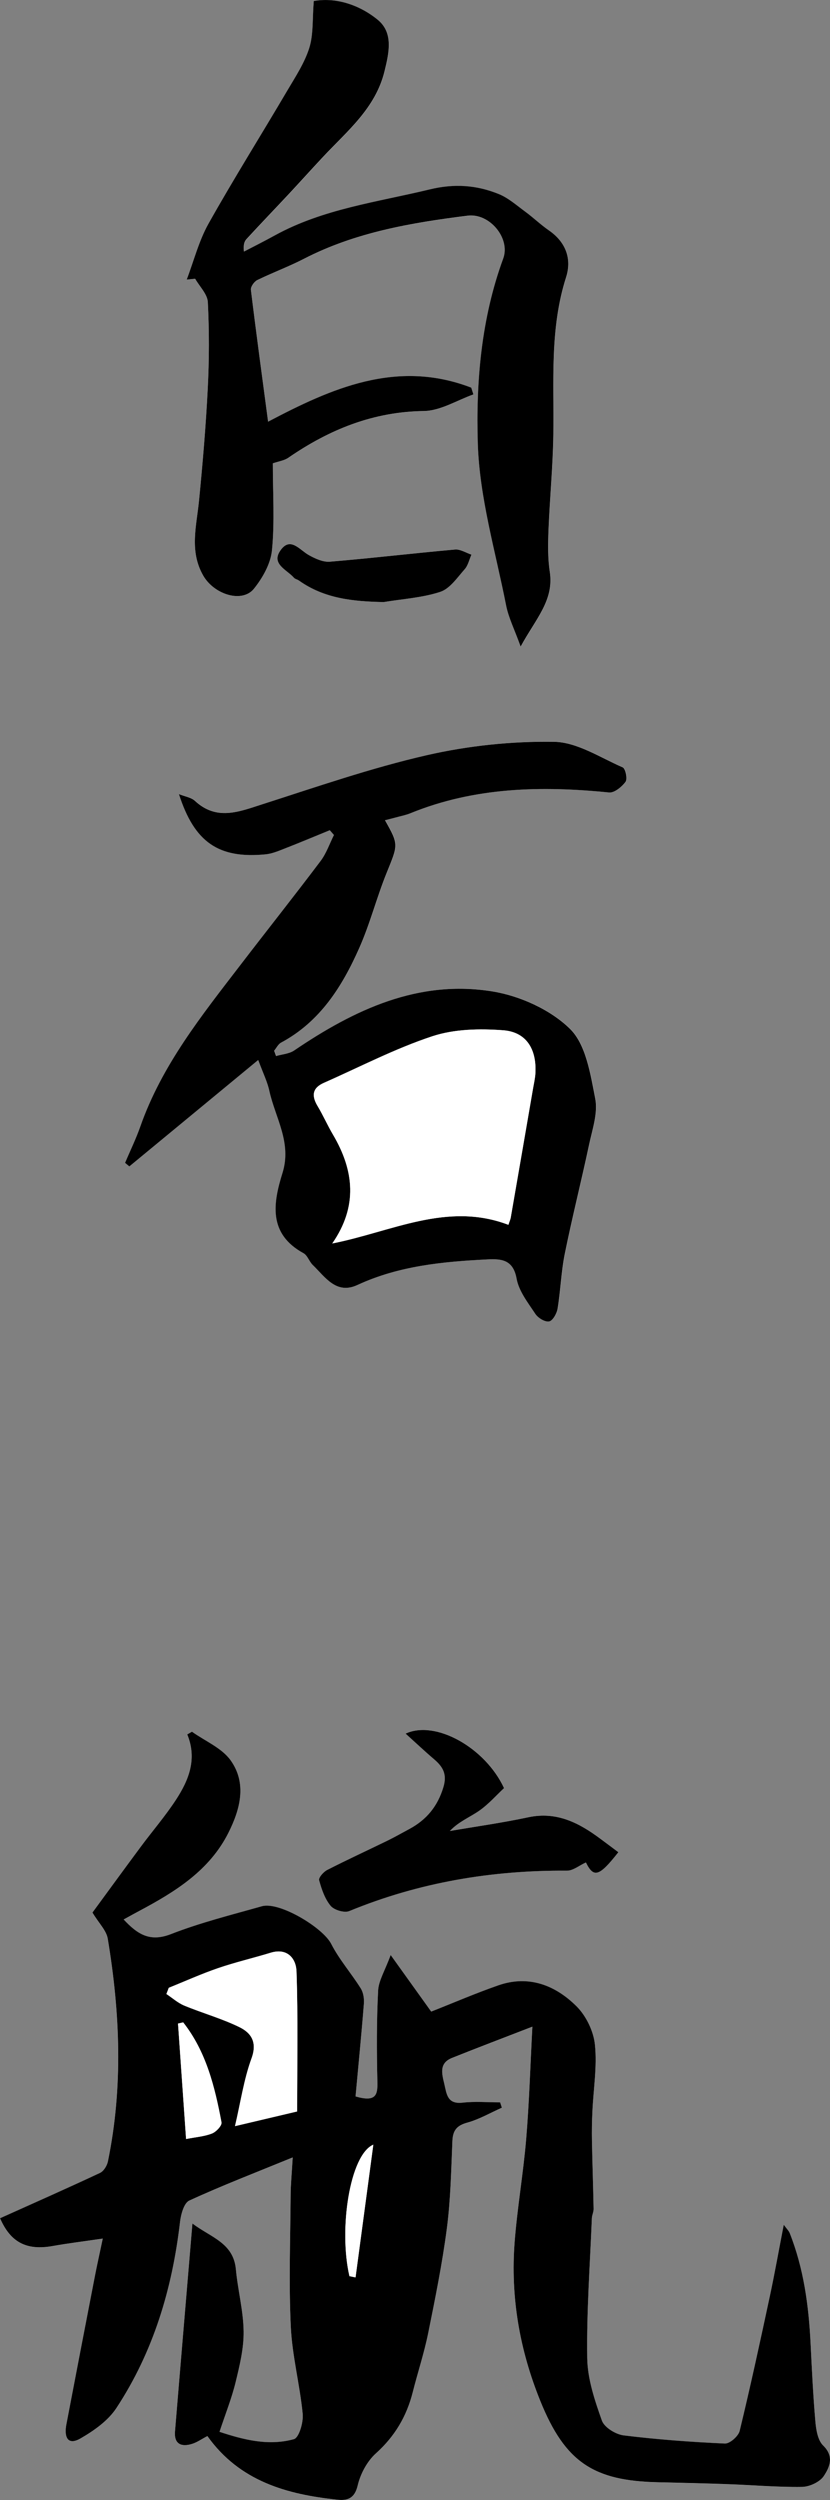
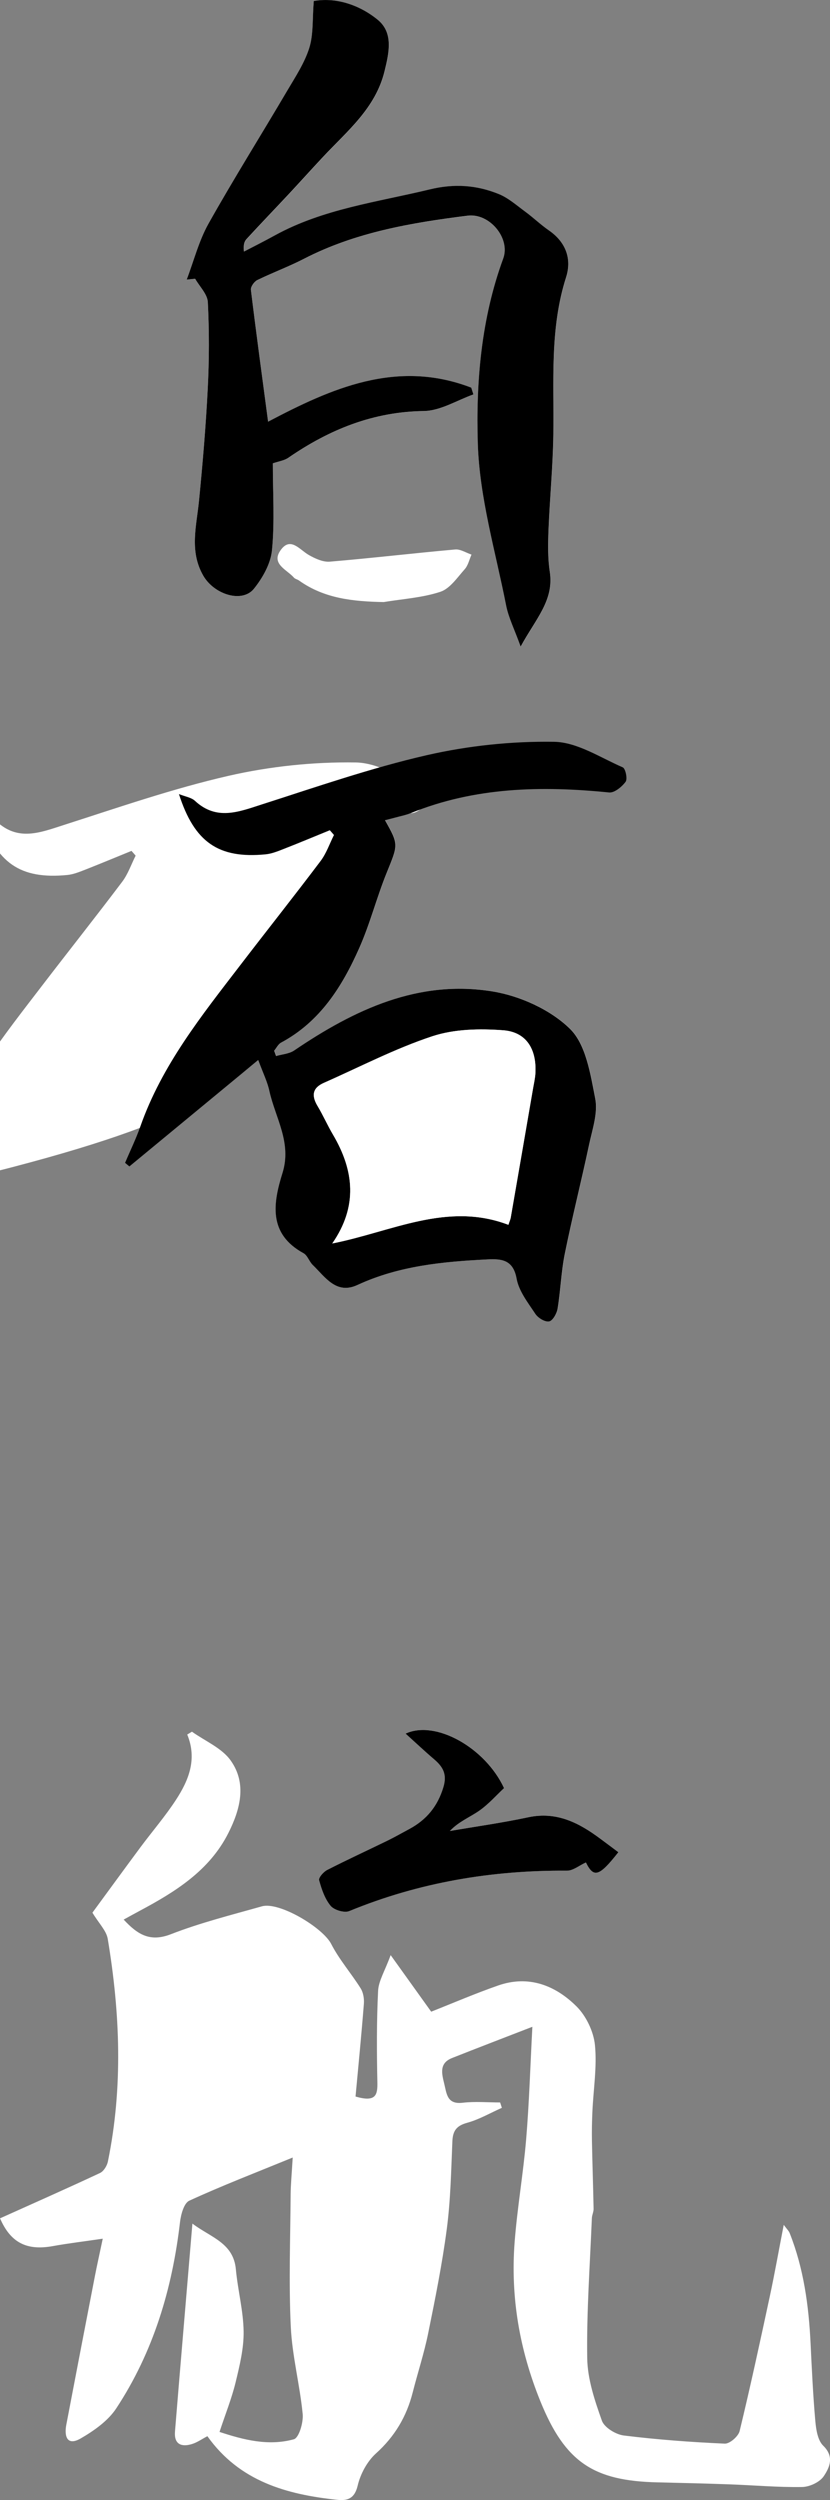
<svg xmlns="http://www.w3.org/2000/svg" version="1.1" id="レイヤー_1" x="0px" y="0px" viewBox="0 0 216.24 650.9" style="enable-background:new 0 0 216.24 650.9;" xml:space="preserve">
  <rect x="0" y="0" width="216.24" height="650.9" fill="#808080" stroke="none" />
  <style type="text/css">
	.st0{fill:#FFFFFF;}
</style>
  <g>
-     <path class="st0" d="M50.01,450.85c-0.41,0.25-0.82,0.49-1.23,0.74c2.64,6.4,0.39,11.91-2.93,17c-2.8,4.3-6.18,8.21-9.25,12.34   c-4.41,5.94-8.76,11.93-12.52,17.04c1.71,2.83,3.63,4.69,3.99,6.81c3.22,19.31,4,38.67,0.04,57.99c-0.23,1.11-1.1,2.53-2.06,2.98   c-8.63,4.04-17.35,7.89-26.04,11.8c2.72,6.26,6.85,8.48,13.76,7.23c4.03-0.73,8.1-1.21,13-1.93c-0.92,4.37-1.54,7.11-2.07,9.87   c-2.49,12.85-4.97,25.7-7.42,38.55c-0.59,3.07,0.22,5.62,3.74,3.59c3.47-2.01,7.13-4.58,9.28-7.85   c9.66-14.68,14.58-31.11,16.6-48.49c0.23-1.98,1.02-4.92,2.41-5.56c8.51-3.91,17.27-7.28,26.95-11.24   c-0.26,4.44-0.52,7.07-0.54,9.7c-0.08,11.45-0.5,22.93,0.04,34.36c0.36,7.6,2.36,15.11,3.1,22.72c0.21,2.19-0.97,6.2-2.29,6.57   c-6.65,1.84-13.16,0.14-19.38-1.91c1.57-4.75,3.18-8.75,4.19-12.9c1.05-4.34,2.15-8.82,2.09-13.23   c-0.07-5.41-1.52-10.79-2.02-16.21c-0.63-6.91-6.59-8.31-11.32-11.9c-1.55,18.44-3.08,36.28-4.54,54.14   c-0.27,3.31,1.66,4.11,4.44,3.25c1.36-0.42,2.57-1.29,4-2.04c8.37,11.77,20.65,15.18,33.87,16.57c2.66,0.28,4.49-0.33,5.29-3.72   c0.71-3.02,2.47-6.29,4.75-8.35c4.91-4.42,8-9.63,9.59-15.92c1.3-5.12,2.96-10.15,4.01-15.31c1.85-9.08,3.68-18.18,4.88-27.35   c0.98-7.51,1.12-15.15,1.44-22.73c0.12-2.75,1.11-4.03,3.86-4.79c3.13-0.86,6.03-2.56,9.03-3.89c-0.15-0.47-0.3-0.93-0.45-1.4   c-3.26,0-6.56-0.3-9.78,0.08c-4.04,0.47-4.14-2.31-4.77-4.89c-0.65-2.67-1.4-5.4,2.03-6.76c6.64-2.63,13.31-5.18,20.92-8.13   c-0.55,10.42-0.83,19.88-1.62,29.29c-0.75,8.94-2.31,17.81-3,26.75c-1.1,14.3,1.26,28.01,6.69,41.42   c6.5,16.04,13.98,20.77,30.54,21.15c6.27,0.14,12.55,0.3,18.82,0.52c6.29,0.23,12.57,0.79,18.85,0.69   c1.95-0.03,4.61-1.27,5.64-2.82c1.5-2.25,2.82-5.05-0.16-7.95c-1.42-1.39-1.84-4.17-2.04-6.37c-0.6-6.75-0.91-13.52-1.24-20.29   c-0.48-9.8-1.79-19.45-5.43-28.64c-0.24-0.62-0.78-1.12-1.56-2.18c-1.31,6.74-2.37,12.75-3.65,18.71   c-2.51,11.68-5.03,23.36-7.84,34.97c-0.33,1.38-2.58,3.33-3.86,3.28c-8.79-0.39-17.59-1.04-26.32-2.12   c-2.1-0.26-5.07-2.08-5.71-3.86c-1.86-5.23-3.74-10.8-3.82-16.27c-0.18-12.14,0.72-24.3,1.21-36.45c0.03-0.81,0.46-1.62,0.45-2.42   c-0.11-5.9-0.32-11.81-0.43-17.71c-0.05-2.55,0.01-5.1,0.12-7.64c0.26-5.79,1.23-11.64,0.66-17.33c-0.36-3.52-2.29-7.54-4.8-10.04   c-5.53-5.49-12.47-8.2-20.39-5.45c-6,2.09-11.85,4.61-17.47,6.83c-2.91-4.05-6.26-8.73-10.56-14.73c-1.52,4.17-3.14,6.7-3.27,9.29   c-0.39,7.9-0.36,15.83-0.19,23.74c0.07,3.32-0.3,5.36-5.69,3.79c0.73-7.87,1.53-15.98,2.17-24.11c0.11-1.33-0.14-2.93-0.82-4.03   c-2.46-3.93-5.59-7.49-7.69-11.58c-2.19-4.27-13.54-11.08-18.06-9.8c-7.96,2.25-16.02,4.27-23.71,7.26   c-5.46,2.12-8.68,0.07-12.3-3.81c1.6-0.87,2.86-1.58,4.14-2.26c9.29-4.96,18.19-10.46,23.14-20.28c3.09-6.13,4.88-12.88,0.6-18.88   C57.79,455.09,53.44,453.3,50.01,450.85z M67.27,275.98c1.31,3.53,2.43,5.76,2.96,8.12c1.57,6.99,5.85,13.39,3.41,21.24   c-2.43,7.82-3.81,15.85,5.46,20.92c1.05,0.57,1.49,2.17,2.42,3.07c3.24,3.15,6.09,7.78,11.66,5.2c10.79-5,22.29-6.08,33.91-6.66   c3.64-0.18,6.65,0.11,7.54,5.04c0.58,3.25,2.95,6.25,4.87,9.14c0.71,1.06,2.51,2.16,3.6,1.98c0.93-0.16,2-2.07,2.21-3.33   c0.78-4.75,0.93-9.61,1.88-14.32c1.93-9.52,4.32-18.95,6.34-28.46c0.84-3.95,2.31-8.21,1.58-11.94   c-1.25-6.34-2.41-14.03-6.58-18.13c-5.09-4.99-12.97-8.57-20.14-9.73c-19.34-3.15-36.06,4.74-51.7,15.35   c-1.3,0.88-3.14,0.99-4.73,1.46c-0.17-0.46-0.33-0.92-0.5-1.38c0.6-0.72,1.06-1.7,1.83-2.12c10.16-5.45,15.9-14.62,20.36-24.65   c2.81-6.33,4.52-13.13,7.13-19.56c2.99-7.36,3.18-7.29-0.44-13.68c1.16-0.3,2.24-0.56,3.33-0.86c1.12-0.31,2.28-0.55,3.35-0.98   c16.72-6.8,34.07-7.16,51.7-5.39c1.38,0.14,3.33-1.47,4.3-2.79c0.54-0.73-0.03-3.44-0.75-3.75c-5.88-2.55-11.88-6.56-17.9-6.65   c-11.06-0.17-22.38,1.02-33.17,3.49c-14.53,3.33-28.71,8.25-42.93,12.81c-6.08,1.95-11.83,4.29-17.45-0.93   c-0.95-0.88-2.53-1.1-4.17-1.76c4.02,12.57,10.32,16.87,22.56,15.69c1.58-0.15,3.15-0.79,4.65-1.37c4.05-1.59,8.07-3.27,12.1-4.91   c0.36,0.41,0.72,0.82,1.08,1.24c-1.14,2.27-1.98,4.77-3.48,6.77c-6.86,9.09-13.94,18.01-20.87,27.05   c-10.09,13.16-20.5,26.13-26.1,42.09c-1.13,3.22-2.64,6.3-3.97,9.45c0.37,0.31,0.75,0.62,1.12,0.93   C44.74,294.57,55.78,285.47,67.27,275.98z M71.08,120.63c1.64-0.56,3.06-0.74,4.11-1.46c10.63-7.32,22.01-11.95,35.24-12.13   c4.32-0.06,8.61-2.81,12.92-4.32c-0.19-0.59-0.37-1.18-0.56-1.77c-19.45-7.48-36.55,0.24-52.93,8.86   c-1.52-11.42-3.08-22.87-4.48-34.34c-0.1-0.78,0.84-2.12,1.64-2.51c4-1.97,8.22-3.51,12.18-5.55c13.41-6.92,27.96-9.39,42.67-11.22   c5.72-0.71,11.19,5.9,9.26,11.15c-5.73,15.59-7.12,32.05-6.62,48.2c0.44,14.1,4.62,28.11,7.37,42.11   c0.63,3.21,2.17,6.23,3.79,10.73c3.88-7.21,8.72-12,7.6-19.43c-0.54-3.59-0.48-7.32-0.34-10.97c0.32-8.3,1.15-16.59,1.26-24.89   c0.18-13.71-0.99-27.45,3.32-40.87c1.53-4.77-0.06-9.14-4.47-12.19c-2.17-1.5-4.09-3.35-6.22-4.92c-2.22-1.63-4.37-3.55-6.87-4.56   c-5.77-2.34-11.58-2.75-17.94-1.21c-13.71,3.31-27.82,5.06-40.44,12.01c-2.63,1.45-5.33,2.8-7.99,4.19   c-0.19-1.65,0.08-2.61,0.67-3.26c3.68-4,7.45-7.91,11.16-11.88c2.95-3.15,5.83-6.37,8.78-9.52c6.3-6.73,13.64-12.65,16.01-22.27   c1.19-4.85,2.39-10.04-1.82-13.47c-5-4.07-11.18-5.84-16.61-4.83c-0.39,4.75-0.07,8.69-1.16,12.18c-1.22,3.9-3.58,7.48-5.69,11.05   C68.07,35.1,60.91,46.49,54.33,58.22c-2.53,4.51-3.83,9.7-5.69,14.59c0.73-0.08,1.47-0.15,2.2-0.23c1.16,2.04,3.2,4.03,3.31,6.12   c0.37,7.45,0.36,14.95-0.02,22.4c-0.49,9.77-1.32,19.54-2.28,29.28c-0.65,6.58-2.54,13.11,1.09,19.48   c2.83,4.96,10.18,7.24,13.22,3.43c2.27-2.83,4.36-6.54,4.7-10.03C71.58,135.92,71.08,128.47,71.08,120.63z M161.1,482.23   c-1.56-1.17-3.12-2.36-4.68-3.52c-5.57-4.15-11.38-7.16-18.77-5.59c-6.76,1.44-13.62,2.4-20.43,3.57c2.29-2.43,5.18-3.54,7.64-5.27   c2.46-1.72,4.49-4.05,6.47-5.89c-4.88-10.53-17.86-17.83-25.65-14.19c2.61,2.36,4.94,4.56,7.37,6.63c2.32,1.97,3.51,3.89,2.48,7.3   c-1.5,4.99-4.38,8.49-8.84,10.88c-1.9,1.02-3.78,2.1-5.71,3.04c-5.23,2.56-10.53,4.99-15.72,7.64c-0.96,0.49-2.3,2-2.11,2.67   c0.64,2.36,1.49,4.86,3.01,6.69c0.91,1.09,3.56,1.88,4.84,1.36c18.19-7.49,37.13-10.66,56.73-10.53c1.6,0.01,3.2-1.36,4.93-2.14   C154.66,488.97,156.08,488.63,161.1,482.23z M99.96,156.75c4.94-0.82,10.06-1.12,14.76-2.67c2.5-0.82,4.41-3.71,6.35-5.88   c0.89-1,1.2-2.52,1.77-3.81c-1.42-0.47-2.89-1.46-4.26-1.33c-10.89,0.97-21.76,2.26-32.65,3.17c-1.77,0.15-3.81-0.79-5.45-1.72   c-2.45-1.38-4.85-4.97-7.45-1.15c-2.39,3.5,1.76,4.97,3.56,7.04c0.31,0.35,0.9,0.44,1.3,0.73   C84.52,155.86,92.01,156.59,99.96,156.75z" />
-     <path d="M50.01,450.85c3.43,2.45,7.78,4.23,10.09,7.48c4.28,6.01,2.48,12.76-0.6,18.88c-4.95,9.82-13.84,15.32-23.14,20.28   c-1.28,0.68-2.55,1.39-4.14,2.26c3.63,3.88,6.84,5.93,12.3,3.81c7.68-2.99,15.75-5.01,23.71-7.26c4.52-1.28,15.87,5.53,18.06,9.8   c2.1,4.1,5.23,7.65,7.69,11.58c0.69,1.1,0.93,2.7,0.82,4.03c-0.64,8.13-1.45,16.24-2.17,24.11c5.39,1.57,5.77-0.47,5.69-3.79   c-0.18-7.91-0.21-15.84,0.19-23.74c0.13-2.6,1.74-5.12,3.27-9.29c4.3,6,7.66,10.68,10.56,14.73c5.62-2.21,11.47-4.74,17.47-6.83   c7.91-2.76,14.86-0.05,20.39,5.45c2.51,2.5,4.45,6.52,4.8,10.04c0.58,5.7-0.4,11.54-0.66,17.33c-0.12,2.54-0.17,5.1-0.12,7.64   c0.11,5.9,0.32,11.81,0.43,17.71c0.02,0.8-0.41,1.61-0.45,2.42c-0.49,12.15-1.39,24.31-1.21,36.45c0.08,5.46,1.96,11.03,3.82,16.27   c0.64,1.79,3.61,3.61,5.71,3.86c8.73,1.08,17.53,1.72,26.32,2.12c1.28,0.06,3.52-1.9,3.86-3.28c2.81-11.61,5.34-23.29,7.84-34.97   c1.28-5.96,2.34-11.97,3.65-18.71c0.78,1.07,1.32,1.57,1.56,2.18c3.64,9.2,4.94,18.84,5.43,28.64c0.33,6.77,0.65,13.54,1.24,20.29   c0.19,2.21,0.62,4.99,2.04,6.37c2.97,2.9,1.65,5.7,0.16,7.95c-1.03,1.55-3.69,2.79-5.64,2.82c-6.28,0.1-12.57-0.46-18.85-0.69   c-6.27-0.23-12.55-0.38-18.82-0.52c-16.56-0.38-24.05-5.11-30.54-21.15c-5.43-13.41-7.79-27.12-6.69-41.42   c0.69-8.94,2.25-17.81,3-26.75c0.79-9.42,1.07-18.87,1.62-29.29c-7.62,2.95-14.29,5.49-20.92,8.13c-3.43,1.36-2.67,4.09-2.03,6.76   c0.62,2.58,0.73,5.36,4.77,4.89c3.22-0.37,6.51-0.08,9.78-0.08c0.15,0.47,0.3,0.93,0.45,1.4c-3,1.33-5.9,3.03-9.03,3.89   c-2.75,0.76-3.74,2.04-3.86,4.79c-0.32,7.59-0.46,15.22-1.44,22.73c-1.2,9.17-3.04,18.28-4.88,27.35   c-1.05,5.16-2.72,10.2-4.01,15.31c-1.59,6.29-4.68,11.5-9.59,15.92c-2.29,2.06-4.04,5.33-4.75,8.35c-0.8,3.39-2.63,4-5.29,3.72   c-13.22-1.39-25.5-4.81-33.87-16.57c-1.43,0.74-2.64,1.62-4,2.04c-2.78,0.86-4.71,0.06-4.44-3.25c1.47-17.85,2.99-35.7,4.54-54.14   c4.73,3.6,10.68,5,11.32,11.9c0.5,5.42,1.95,10.8,2.02,16.21c0.06,4.41-1.04,8.89-2.09,13.23c-1.01,4.15-2.62,8.16-4.19,12.9   c6.22,2.05,12.73,3.75,19.38,1.91c1.32-0.36,2.5-4.38,2.29-6.57c-0.74-7.6-2.74-15.11-3.1-22.72c-0.54-11.43-0.12-22.9-0.04-34.36   c0.02-2.63,0.28-5.26,0.54-9.7c-9.68,3.96-18.44,7.33-26.95,11.24c-1.39,0.64-2.18,3.58-2.41,5.56   c-2.02,17.39-6.94,33.82-16.6,48.49c-2.15,3.26-5.8,5.84-9.28,7.85c-3.51,2.04-4.33-0.51-3.74-3.59   c2.45-12.85,4.93-25.7,7.42-38.55c0.53-2.76,1.15-5.5,2.07-9.87c-4.9,0.72-8.97,1.21-13,1.93c-6.9,1.25-11.04-0.97-13.76-7.23   c8.7-3.91,17.41-7.76,26.04-11.8c0.96-0.45,1.83-1.87,2.06-2.98c3.97-19.32,3.18-38.68-0.04-57.99c-0.35-2.12-2.28-3.98-3.99-6.81   c3.76-5.12,8.11-11.1,12.52-17.04c3.06-4.13,6.45-8.05,9.25-12.34c3.32-5.09,5.57-10.6,2.93-17   C49.19,451.34,49.6,451.1,50.01,450.85z M43.97,517.53c-0.2,0.54-0.41,1.08-0.61,1.62c1.55,1.02,2.98,2.32,4.66,3.02   c4.75,1.96,9.77,3.36,14.37,5.61c3.04,1.49,4.69,3.9,3.15,8.12c-2,5.45-2.83,11.33-4.31,17.65c5.89-1.39,10.84-2.56,16.19-3.82   c0-12.35,0.25-24.44-0.17-36.51c-0.11-3.2-2.3-6.17-6.74-4.81c-4.55,1.39-9.2,2.47-13.69,4.01   C52.46,513.91,48.25,515.81,43.97,517.53z M47.72,526.53c-0.45,0.1-0.89,0.21-1.34,0.31c0.7,10,1.4,20,2.1,30.06   c2.57-0.51,4.79-0.66,6.76-1.44c1.08-0.43,2.62-2.07,2.47-2.89C55.96,543.29,53.71,534.14,47.72,526.53z M91.04,592.6   c0.53,0.11,1.06,0.22,1.59,0.33c1.52-11.32,3.03-22.64,4.63-34.56C91.15,561,88.21,580.35,91.04,592.6z" />
+     <path class="st0" d="M50.01,450.85c-0.41,0.25-0.82,0.49-1.23,0.74c2.64,6.4,0.39,11.91-2.93,17c-2.8,4.3-6.18,8.21-9.25,12.34   c-4.41,5.94-8.76,11.93-12.52,17.04c1.71,2.83,3.63,4.69,3.99,6.81c3.22,19.31,4,38.67,0.04,57.99c-0.23,1.11-1.1,2.53-2.06,2.98   c-8.63,4.04-17.35,7.89-26.04,11.8c2.72,6.26,6.85,8.48,13.76,7.23c4.03-0.73,8.1-1.21,13-1.93c-0.92,4.37-1.54,7.11-2.07,9.87   c-2.49,12.85-4.97,25.7-7.42,38.55c-0.59,3.07,0.22,5.62,3.74,3.59c3.47-2.01,7.13-4.58,9.28-7.85   c9.66-14.68,14.58-31.11,16.6-48.49c0.23-1.98,1.02-4.92,2.41-5.56c8.51-3.91,17.27-7.28,26.95-11.24   c-0.26,4.44-0.52,7.07-0.54,9.7c-0.08,11.45-0.5,22.93,0.04,34.36c0.36,7.6,2.36,15.11,3.1,22.72c0.21,2.19-0.97,6.2-2.29,6.57   c-6.65,1.84-13.16,0.14-19.38-1.91c1.57-4.75,3.18-8.75,4.19-12.9c1.05-4.34,2.15-8.82,2.09-13.23   c-0.07-5.41-1.52-10.79-2.02-16.21c-0.63-6.91-6.59-8.31-11.32-11.9c-1.55,18.44-3.08,36.28-4.54,54.14   c-0.27,3.31,1.66,4.11,4.44,3.25c1.36-0.42,2.57-1.29,4-2.04c8.37,11.77,20.65,15.18,33.87,16.57c2.66,0.28,4.49-0.33,5.29-3.72   c0.71-3.02,2.47-6.29,4.75-8.35c4.91-4.42,8-9.63,9.59-15.92c1.3-5.12,2.96-10.15,4.01-15.31c1.85-9.08,3.68-18.18,4.88-27.35   c0.98-7.51,1.12-15.15,1.44-22.73c0.12-2.75,1.11-4.03,3.86-4.79c3.13-0.86,6.03-2.56,9.03-3.89c-0.15-0.47-0.3-0.93-0.45-1.4   c-3.26,0-6.56-0.3-9.78,0.08c-4.04,0.47-4.14-2.31-4.77-4.89c-0.65-2.67-1.4-5.4,2.03-6.76c6.64-2.63,13.31-5.18,20.92-8.13   c-0.55,10.42-0.83,19.88-1.62,29.29c-0.75,8.94-2.31,17.81-3,26.75c-1.1,14.3,1.26,28.01,6.69,41.42   c6.5,16.04,13.98,20.77,30.54,21.15c6.27,0.14,12.55,0.3,18.82,0.52c6.29,0.23,12.57,0.79,18.85,0.69   c1.95-0.03,4.61-1.27,5.64-2.82c1.5-2.25,2.82-5.05-0.16-7.95c-1.42-1.39-1.84-4.17-2.04-6.37c-0.6-6.75-0.91-13.52-1.24-20.29   c-0.48-9.8-1.79-19.45-5.43-28.64c-0.24-0.62-0.78-1.12-1.56-2.18c-1.31,6.74-2.37,12.75-3.65,18.71   c-2.51,11.68-5.03,23.36-7.84,34.97c-0.33,1.38-2.58,3.33-3.86,3.28c-8.79-0.39-17.59-1.04-26.32-2.12   c-2.1-0.26-5.07-2.08-5.71-3.86c-1.86-5.23-3.74-10.8-3.82-16.27c-0.18-12.14,0.72-24.3,1.21-36.45c0.03-0.81,0.46-1.62,0.45-2.42   c-0.11-5.9-0.32-11.81-0.43-17.71c-0.05-2.55,0.01-5.1,0.12-7.64c0.26-5.79,1.23-11.64,0.66-17.33c-0.36-3.52-2.29-7.54-4.8-10.04   c-5.53-5.49-12.47-8.2-20.39-5.45c-6,2.09-11.85,4.61-17.47,6.83c-2.91-4.05-6.26-8.73-10.56-14.73c-1.52,4.17-3.14,6.7-3.27,9.29   c-0.39,7.9-0.36,15.83-0.19,23.74c0.07,3.32-0.3,5.36-5.69,3.79c0.73-7.87,1.53-15.98,2.17-24.11c0.11-1.33-0.14-2.93-0.82-4.03   c-2.46-3.93-5.59-7.49-7.69-11.58c-2.19-4.27-13.54-11.08-18.06-9.8c-7.96,2.25-16.02,4.27-23.71,7.26   c-5.46,2.12-8.68,0.07-12.3-3.81c1.6-0.87,2.86-1.58,4.14-2.26c9.29-4.96,18.19-10.46,23.14-20.28c3.09-6.13,4.88-12.88,0.6-18.88   C57.79,455.09,53.44,453.3,50.01,450.85z M67.27,275.98c1.31,3.53,2.43,5.76,2.96,8.12c1.57,6.99,5.85,13.39,3.41,21.24   c-2.43,7.82-3.81,15.85,5.46,20.92c1.05,0.57,1.49,2.17,2.42,3.07c3.24,3.15,6.09,7.78,11.66,5.2c10.79-5,22.29-6.08,33.91-6.66   c3.64-0.18,6.65,0.11,7.54,5.04c0.58,3.25,2.95,6.25,4.87,9.14c0.71,1.06,2.51,2.16,3.6,1.98c0.93-0.16,2-2.07,2.21-3.33   c0.78-4.75,0.93-9.61,1.88-14.32c1.93-9.52,4.32-18.95,6.34-28.46c0.84-3.95,2.31-8.21,1.58-11.94   c-1.25-6.34-2.41-14.03-6.58-18.13c-5.09-4.99-12.97-8.57-20.14-9.73c-19.34-3.15-36.06,4.74-51.7,15.35   c-1.3,0.88-3.14,0.99-4.73,1.46c-0.17-0.46-0.33-0.92-0.5-1.38c0.6-0.72,1.06-1.7,1.83-2.12c10.16-5.45,15.9-14.62,20.36-24.65   c2.81-6.33,4.52-13.13,7.13-19.56c2.99-7.36,3.18-7.29-0.44-13.68c1.16-0.3,2.24-0.56,3.33-0.86c1.12-0.31,2.28-0.55,3.35-0.98   c1.38,0.14,3.33-1.47,4.3-2.79c0.54-0.73-0.03-3.44-0.75-3.75c-5.88-2.55-11.88-6.56-17.9-6.65   c-11.06-0.17-22.38,1.02-33.17,3.49c-14.53,3.33-28.71,8.25-42.93,12.81c-6.08,1.95-11.83,4.29-17.45-0.93   c-0.95-0.88-2.53-1.1-4.17-1.76c4.02,12.57,10.32,16.87,22.56,15.69c1.58-0.15,3.15-0.79,4.65-1.37c4.05-1.59,8.07-3.27,12.1-4.91   c0.36,0.41,0.72,0.82,1.08,1.24c-1.14,2.27-1.98,4.77-3.48,6.77c-6.86,9.09-13.94,18.01-20.87,27.05   c-10.09,13.16-20.5,26.13-26.1,42.09c-1.13,3.22-2.64,6.3-3.97,9.45c0.37,0.31,0.75,0.62,1.12,0.93   C44.74,294.57,55.78,285.47,67.27,275.98z M71.08,120.63c1.64-0.56,3.06-0.74,4.11-1.46c10.63-7.32,22.01-11.95,35.24-12.13   c4.32-0.06,8.61-2.81,12.92-4.32c-0.19-0.59-0.37-1.18-0.56-1.77c-19.45-7.48-36.55,0.24-52.93,8.86   c-1.52-11.42-3.08-22.87-4.48-34.34c-0.1-0.78,0.84-2.12,1.64-2.51c4-1.97,8.22-3.51,12.18-5.55c13.41-6.92,27.96-9.39,42.67-11.22   c5.72-0.71,11.19,5.9,9.26,11.15c-5.73,15.59-7.12,32.05-6.62,48.2c0.44,14.1,4.62,28.11,7.37,42.11   c0.63,3.21,2.17,6.23,3.79,10.73c3.88-7.21,8.72-12,7.6-19.43c-0.54-3.59-0.48-7.32-0.34-10.97c0.32-8.3,1.15-16.59,1.26-24.89   c0.18-13.71-0.99-27.45,3.32-40.87c1.53-4.77-0.06-9.14-4.47-12.19c-2.17-1.5-4.09-3.35-6.22-4.92c-2.22-1.63-4.37-3.55-6.87-4.56   c-5.77-2.34-11.58-2.75-17.94-1.21c-13.71,3.31-27.82,5.06-40.44,12.01c-2.63,1.45-5.33,2.8-7.99,4.19   c-0.19-1.65,0.08-2.61,0.67-3.26c3.68-4,7.45-7.91,11.16-11.88c2.95-3.15,5.83-6.37,8.78-9.52c6.3-6.73,13.64-12.65,16.01-22.27   c1.19-4.85,2.39-10.04-1.82-13.47c-5-4.07-11.18-5.84-16.61-4.83c-0.39,4.75-0.07,8.69-1.16,12.18c-1.22,3.9-3.58,7.48-5.69,11.05   C68.07,35.1,60.91,46.49,54.33,58.22c-2.53,4.51-3.83,9.7-5.69,14.59c0.73-0.08,1.47-0.15,2.2-0.23c1.16,2.04,3.2,4.03,3.31,6.12   c0.37,7.45,0.36,14.95-0.02,22.4c-0.49,9.77-1.32,19.54-2.28,29.28c-0.65,6.58-2.54,13.11,1.09,19.48   c2.83,4.96,10.18,7.24,13.22,3.43c2.27-2.83,4.36-6.54,4.7-10.03C71.58,135.92,71.08,128.47,71.08,120.63z M161.1,482.23   c-1.56-1.17-3.12-2.36-4.68-3.52c-5.57-4.15-11.38-7.16-18.77-5.59c-6.76,1.44-13.62,2.4-20.43,3.57c2.29-2.43,5.18-3.54,7.64-5.27   c2.46-1.72,4.49-4.05,6.47-5.89c-4.88-10.53-17.86-17.83-25.65-14.19c2.61,2.36,4.94,4.56,7.37,6.63c2.32,1.97,3.51,3.89,2.48,7.3   c-1.5,4.99-4.38,8.49-8.84,10.88c-1.9,1.02-3.78,2.1-5.71,3.04c-5.23,2.56-10.53,4.99-15.72,7.64c-0.96,0.49-2.3,2-2.11,2.67   c0.64,2.36,1.49,4.86,3.01,6.69c0.91,1.09,3.56,1.88,4.84,1.36c18.19-7.49,37.13-10.66,56.73-10.53c1.6,0.01,3.2-1.36,4.93-2.14   C154.66,488.97,156.08,488.63,161.1,482.23z M99.96,156.75c4.94-0.82,10.06-1.12,14.76-2.67c2.5-0.82,4.41-3.71,6.35-5.88   c0.89-1,1.2-2.52,1.77-3.81c-1.42-0.47-2.89-1.46-4.26-1.33c-10.89,0.97-21.76,2.26-32.65,3.17c-1.77,0.15-3.81-0.79-5.45-1.72   c-2.45-1.38-4.85-4.97-7.45-1.15c-2.39,3.5,1.76,4.97,3.56,7.04c0.31,0.35,0.9,0.44,1.3,0.73   C84.52,155.86,92.01,156.59,99.96,156.75z" />
    <path d="M67.27,275.98c-11.5,9.49-22.53,18.59-33.56,27.7c-0.37-0.31-0.75-0.62-1.12-0.93c1.33-3.15,2.84-6.23,3.97-9.45   c5.6-15.97,16-28.93,26.1-42.09c6.93-9.04,14.01-17.95,20.87-27.05c1.51-2,2.34-4.5,3.48-6.77c-0.36-0.41-0.72-0.82-1.08-1.24   c-4.03,1.64-8.04,3.33-12.1,4.91c-1.5,0.59-3.07,1.22-4.65,1.37c-12.23,1.18-18.54-3.13-22.56-15.69c1.64,0.66,3.22,0.88,4.17,1.76   c5.63,5.22,11.38,2.88,17.45,0.93c14.22-4.56,28.4-9.48,42.93-12.81c10.79-2.47,22.12-3.66,33.17-3.49   c6.02,0.09,12.02,4.1,17.9,6.65c0.72,0.31,1.29,3.01,0.75,3.75c-0.97,1.32-2.92,2.93-4.3,2.79c-17.63-1.77-34.98-1.41-51.7,5.39   c-1.07,0.44-2.23,0.68-3.35,0.98c-1.08,0.3-2.17,0.56-3.33,0.86c3.62,6.4,3.42,6.32,0.44,13.68c-2.61,6.43-4.32,13.23-7.13,19.56   c-4.45,10.03-10.2,19.2-20.36,24.65c-0.77,0.41-1.23,1.4-1.83,2.12c0.17,0.46,0.33,0.92,0.5,1.38c1.59-0.47,3.42-0.57,4.73-1.46   c15.64-10.61,32.35-18.51,51.7-15.35c7.17,1.17,15.05,4.74,20.14,9.73c4.17,4.09,5.33,11.78,6.58,18.13   c0.74,3.74-0.74,8-1.58,11.94c-2.02,9.51-4.41,18.94-6.34,28.46c-0.95,4.7-1.1,9.57-1.88,14.32c-0.21,1.27-1.28,3.17-2.21,3.33   c-1.09,0.19-2.9-0.91-3.6-1.98c-1.91-2.89-4.28-5.89-4.87-9.14c-0.88-4.93-3.9-5.22-7.54-5.04c-11.62,0.58-23.11,1.66-33.91,6.66   c-5.56,2.58-8.41-2.06-11.66-5.2c-0.93-0.9-1.37-2.5-2.42-3.07c-9.27-5.07-7.9-13.09-5.46-20.92c2.44-7.85-1.84-14.25-3.41-21.24   C69.7,281.74,68.58,279.51,67.27,275.98z M86.57,323.74c15.5-3.05,29.93-10.94,45.88-4.85c0.32-0.96,0.53-1.4,0.61-1.87   c1.95-11.22,3.89-22.45,5.82-33.67c0.23-1.31,0.53-2.62,0.61-3.94c0.34-6.25-2.36-10.72-8.39-11.17   c-6.12-0.46-12.74-0.33-18.47,1.56c-9.7,3.2-18.87,7.99-28.25,12.13c-2.99,1.32-3.26,3.33-1.65,6.02c1.45,2.41,2.58,5.02,4.02,7.45   C92.26,304.74,93.27,314.07,86.57,323.74z" />
    <path d="M71.08,120.63c0,7.84,0.5,15.29-0.22,22.62c-0.34,3.5-2.43,7.2-4.7,10.03c-3.05,3.81-10.39,1.53-13.22-3.43   c-3.64-6.37-1.74-12.9-1.09-19.48c0.96-9.74,1.79-19.5,2.28-29.28c0.38-7.45,0.39-14.95,0.02-22.4c-0.1-2.09-2.15-4.08-3.31-6.12   c-0.73,0.08-1.47,0.15-2.2,0.23c1.86-4.88,3.16-10.08,5.69-14.59C60.91,46.49,68.07,35.1,74.9,23.51   c2.11-3.57,4.47-7.15,5.69-11.05c1.09-3.49,0.78-7.43,1.16-12.18c5.43-1,11.61,0.77,16.61,4.83c4.21,3.42,3.01,8.62,1.82,13.47   c-2.36,9.62-9.71,15.54-16.01,22.27c-2.95,3.15-5.83,6.36-8.78,9.52c-3.71,3.97-7.48,7.88-11.16,11.88   c-0.6,0.65-0.86,1.61-0.67,3.26c2.67-1.39,5.36-2.74,7.99-4.19c12.62-6.95,26.73-8.69,40.44-12.01c6.37-1.54,12.17-1.13,17.94,1.21   c2.5,1.01,4.65,2.93,6.87,4.56c2.13,1.56,4.05,3.42,6.22,4.92c4.41,3.05,6,7.42,4.47,12.19c-4.3,13.42-3.13,27.17-3.32,40.87   c-0.11,8.3-0.93,16.59-1.26,24.89c-0.14,3.65-0.21,7.38,0.34,10.97c1.12,7.43-3.71,12.23-7.6,19.43c-1.62-4.5-3.16-7.52-3.79-10.73   c-2.75-14-6.93-28.01-7.37-42.11c-0.5-16.14,0.89-32.6,6.62-48.2c1.93-5.26-3.54-11.86-9.26-11.15   C107.16,58,92.6,60.47,79.19,67.39c-3.96,2.04-8.18,3.59-12.18,5.55c-0.79,0.39-1.73,1.72-1.64,2.51   c1.4,11.47,2.96,22.92,4.48,34.34c16.38-8.62,33.48-16.34,52.93-8.86c0.19,0.59,0.37,1.18,0.56,1.77   c-4.3,1.52-8.59,4.26-12.92,4.32c-13.23,0.18-24.61,4.82-35.24,12.13C74.14,119.89,72.72,120.07,71.08,120.63z" />
    <path d="M161.1,482.23c-5.02,6.4-6.44,6.74-8.45,2.66c-1.73,0.78-3.33,2.15-4.93,2.14c-19.6-0.13-38.53,3.04-56.73,10.53   c-1.27,0.52-3.93-0.27-4.84-1.36c-1.52-1.83-2.37-4.34-3.01-6.69c-0.18-0.67,1.15-2.18,2.11-2.67c5.18-2.65,10.48-5.08,15.72-7.64   c1.94-0.95,3.81-2.02,5.71-3.04c4.46-2.4,7.34-5.89,8.84-10.88c1.03-3.41-0.16-5.33-2.48-7.3c-2.43-2.07-4.76-4.27-7.37-6.63   c7.79-3.63,20.77,3.66,25.65,14.19c-1.98,1.84-4.01,4.17-6.47,5.89c-2.46,1.72-5.36,2.84-7.64,5.27   c6.81-1.17,13.68-2.13,20.43-3.57c7.39-1.57,13.2,1.44,18.77,5.59C157.98,479.88,159.54,481.06,161.1,482.23z" />
-     <path d="M99.96,156.75c-7.96-0.16-15.45-0.89-22.08-5.61c-0.4-0.29-0.99-0.37-1.3-0.73c-1.81-2.07-5.95-3.55-3.56-7.04   c2.6-3.81,5-0.22,7.45,1.15c1.64,0.92,3.68,1.86,5.45,1.72c10.9-0.91,21.76-2.2,32.65-3.17c1.37-0.12,2.84,0.86,4.26,1.33   c-0.57,1.29-0.88,2.81-1.77,3.81c-1.93,2.17-3.84,5.05-6.35,5.88C110.02,155.63,104.91,155.93,99.96,156.75z" />
-     <path class="st0" d="M43.97,517.53c4.28-1.72,8.49-3.63,12.84-5.12c4.49-1.54,9.14-2.62,13.69-4.01c4.43-1.36,6.63,1.61,6.74,4.81   c0.41,12.07,0.17,24.16,0.17,36.51c-5.34,1.26-10.29,2.43-16.19,3.82c1.48-6.32,2.32-12.2,4.31-17.65   c1.54-4.22-0.11-6.63-3.15-8.12c-4.6-2.25-9.61-3.64-14.37-5.61c-1.68-0.7-3.12-1.99-4.66-3.02   C43.56,518.62,43.77,518.08,43.97,517.53z" />
    <path class="st0" d="M47.72,526.53c5.99,7.6,8.24,16.75,9.99,26.04c0.15,0.82-1.38,2.46-2.47,2.89c-1.97,0.78-4.18,0.93-6.76,1.44   c-0.7-10.06-1.4-20.06-2.1-30.06C46.83,526.74,47.28,526.64,47.72,526.53z" />
    <path class="st0" d="M91.04,592.6c-2.84-12.26,0.1-31.6,6.22-34.23c-1.6,11.92-3.12,23.24-4.63,34.56   C92.1,592.83,91.57,592.71,91.04,592.6z" />
    <path class="st0" d="M86.57,323.74c6.7-9.67,5.7-19,0.18-28.35c-1.43-2.43-2.57-5.03-4.02-7.45c-1.61-2.68-1.34-4.7,1.65-6.02   c9.39-4.14,18.56-8.93,28.25-12.13c5.73-1.89,12.35-2.02,18.47-1.56c6.03,0.45,8.73,4.92,8.39,11.17   c-0.07,1.32-0.38,2.63-0.61,3.94c-1.93,11.22-3.87,22.45-5.82,33.67c-0.08,0.47-0.29,0.91-0.61,1.87   C116.5,312.8,102.07,320.68,86.57,323.74z" />
  </g>
</svg>